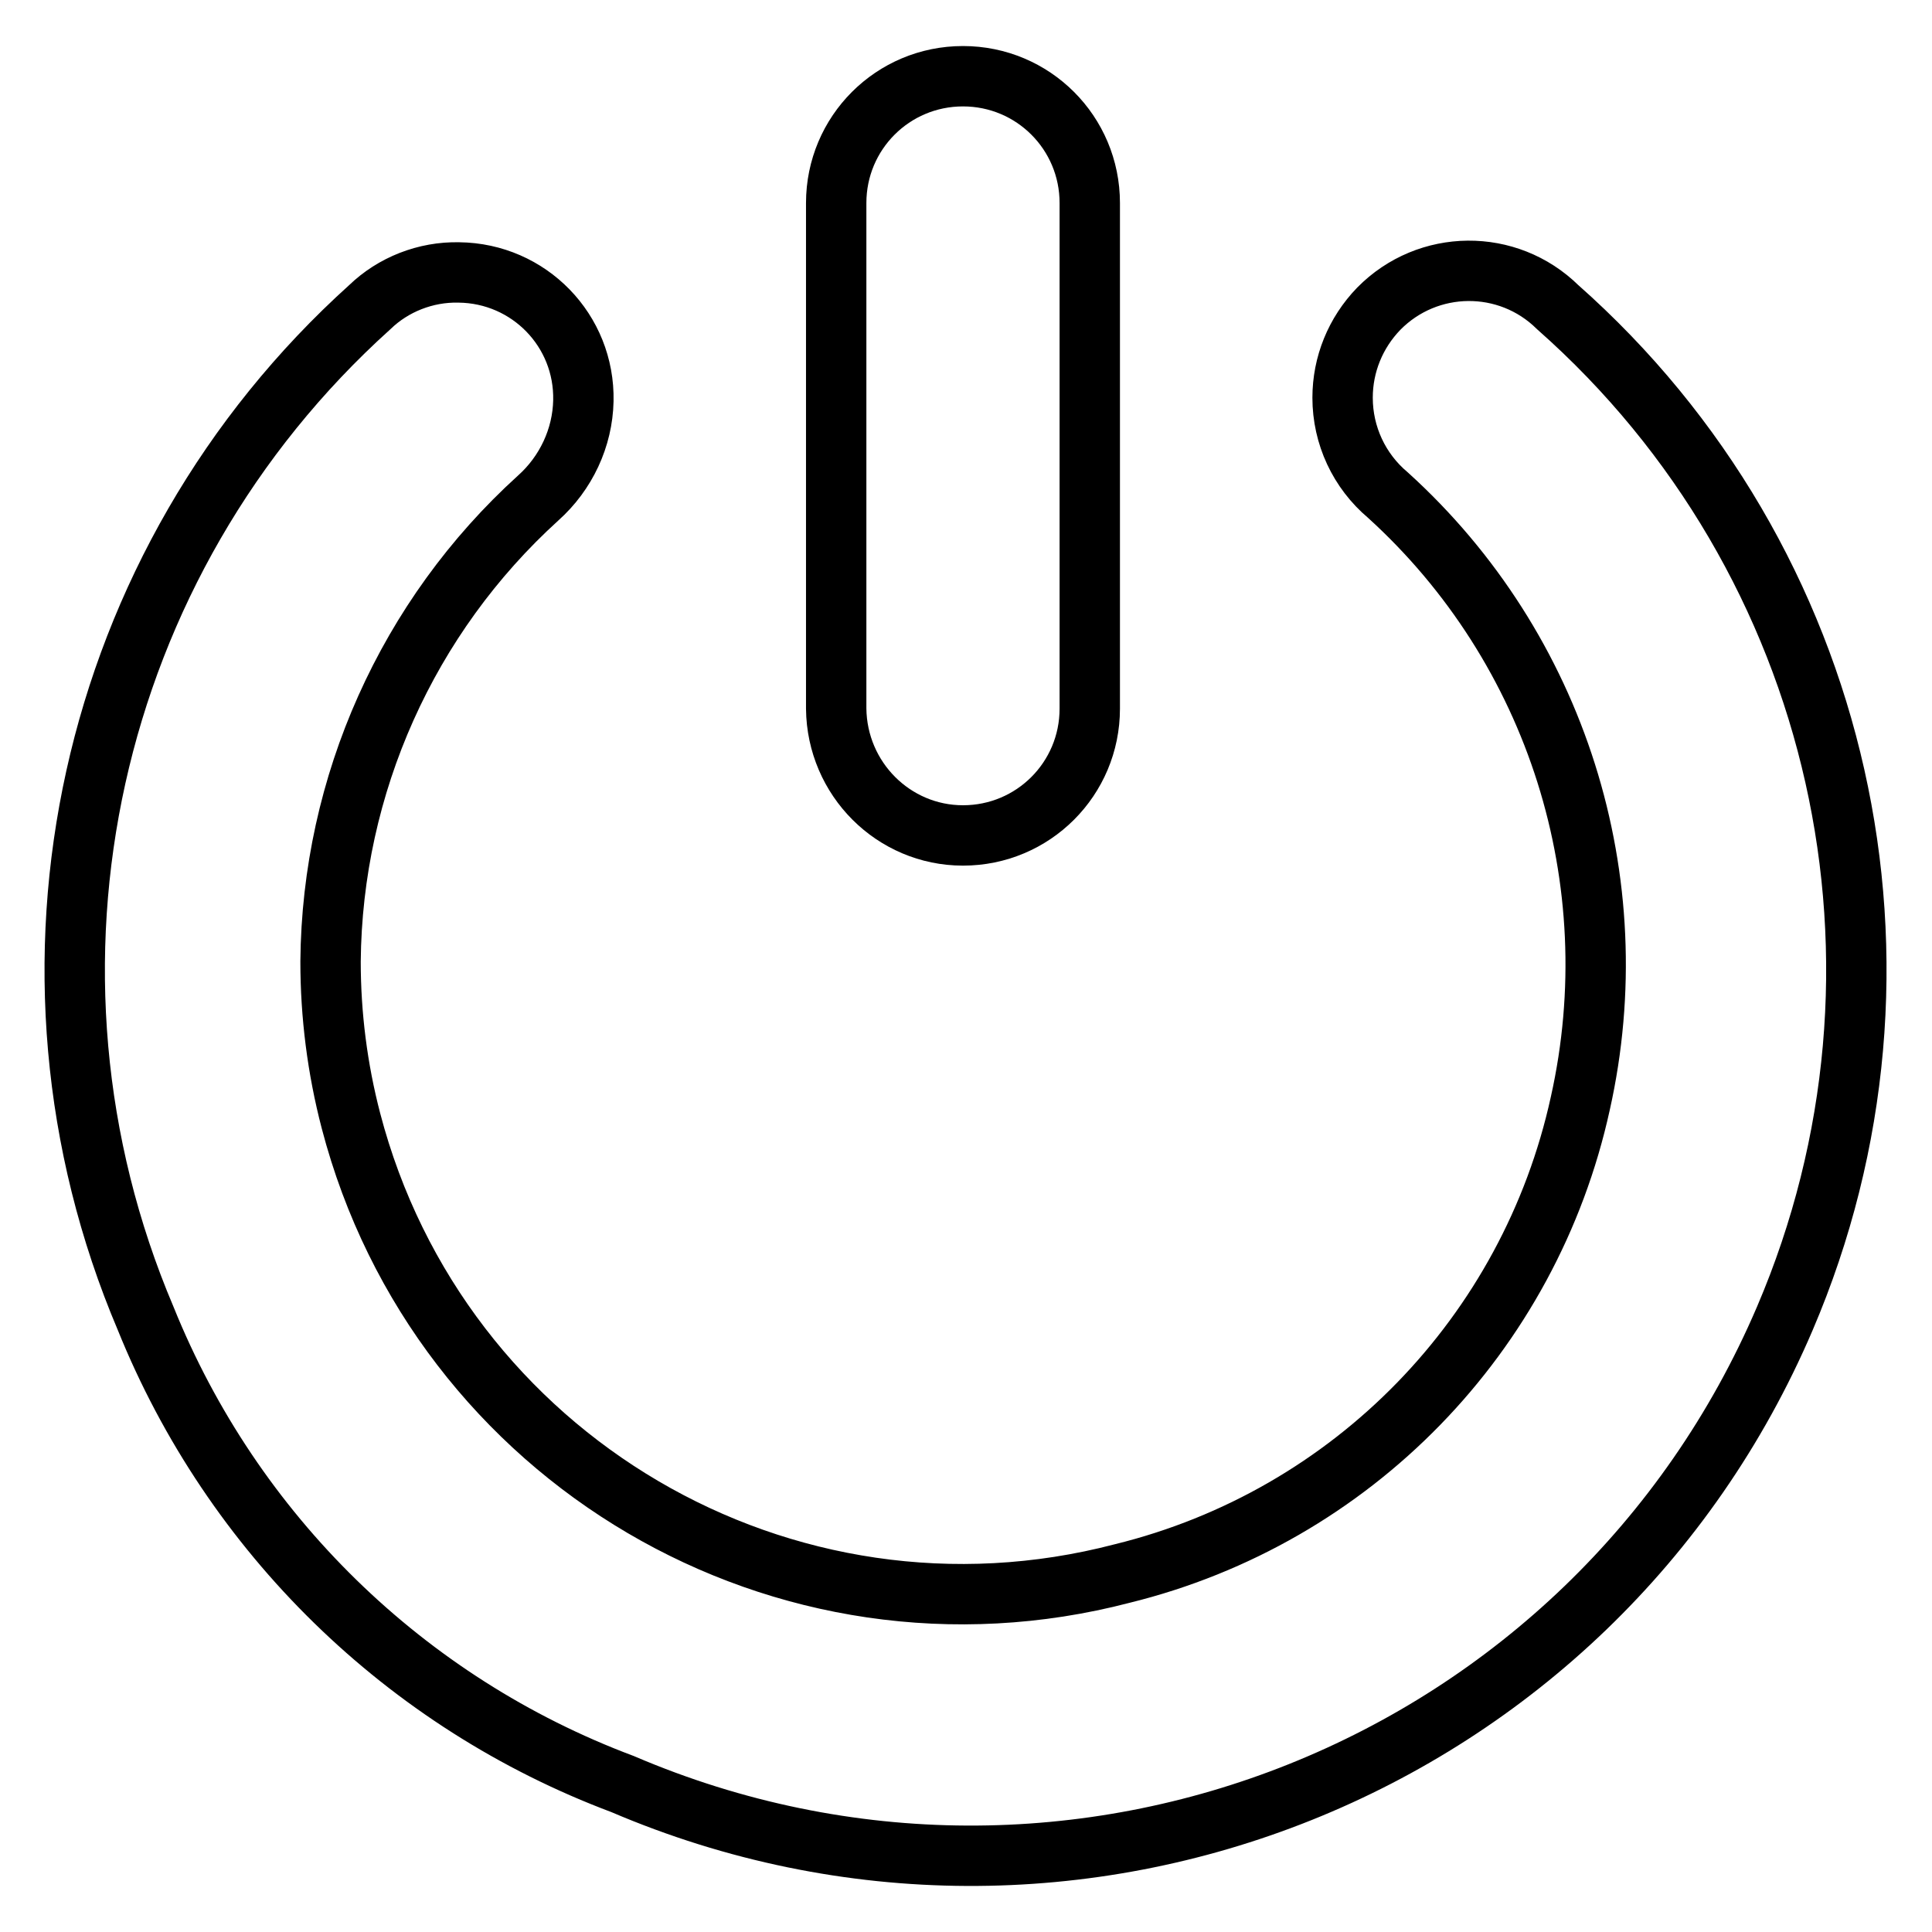
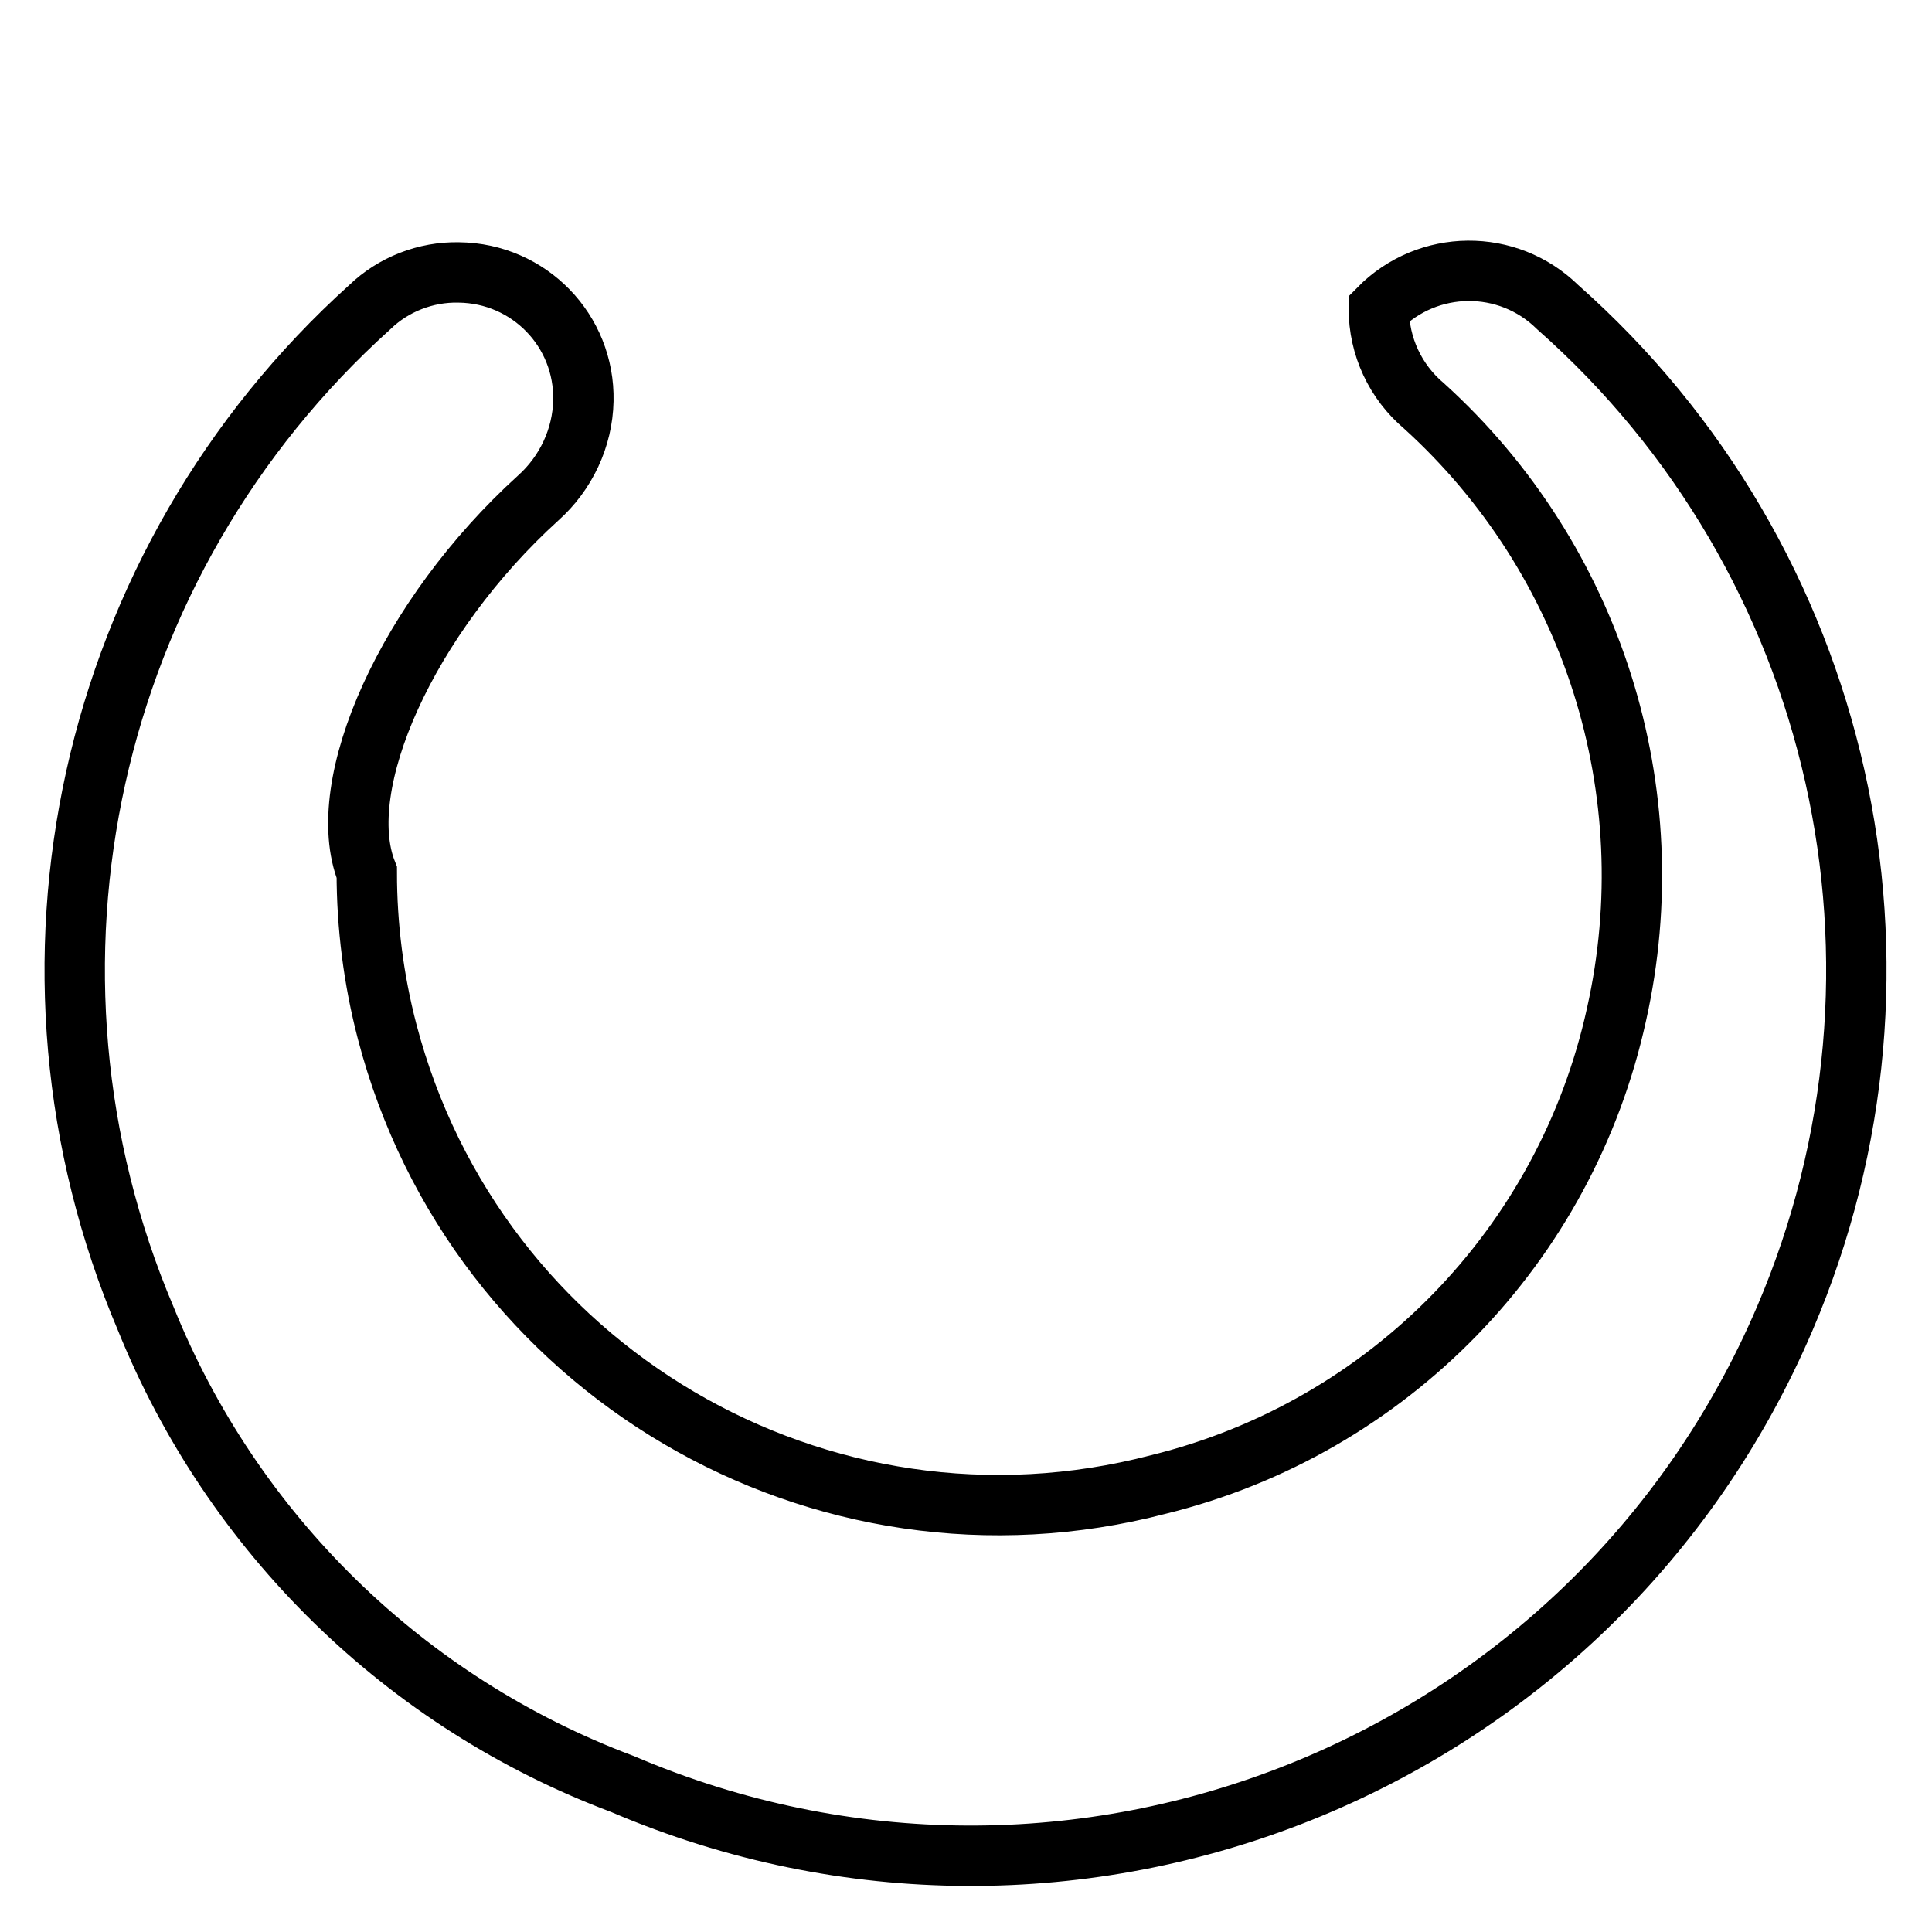
<svg xmlns="http://www.w3.org/2000/svg" version="1.1" x="0px" y="0px" viewBox="0 0 256 256" enable-background="new 0 0 256 256" xml:space="preserve">
  <g>
-     <path stroke-width="8" fill-opacity="0" stroke="#000000" d="M206.4,40.7c-6.6-6.5-17.2-6.4-23.7,0.2c-3.1,3.2-4.8,7.4-4.8,11.8c0,5,2.2,9.7,6,12.9 c22.4,20.3,32.1,51.1,25.5,80.6c-6.7,30.6-30.2,54.8-60.7,62.3c-44.8,11.7-90.5-15.2-102.2-60c-1.8-6.9-2.7-14-2.7-21.1 C44,104,54,81.7,71.3,66c3.7-3.3,5.9-8,6-12.9c0.2-9.3-7.2-16.9-16.5-17c-4.4-0.1-8.7,1.6-11.8,4.6c-37.5,33.8-49.4,87.6-29.7,134 c11.5,28.5,34.4,50.9,63.2,61.7c59.6,25.5,128.5-2.1,154-61.7C256.4,128.2,244.3,74.2,206.4,40.7z" />
-     <path stroke-width="8" fill-opacity="0" stroke="#000000" d="M127.6,110.7c9.3,0,16.8-7.5,16.8-16.8l0,0v-67c0-9.3-7.5-16.8-16.8-16.8c-9.3,0-16.8,7.5-16.8,16.8v67 C110.9,103.2,118.4,110.7,127.6,110.7L127.6,110.7z" />
+     <path stroke-width="8" fill-opacity="0" stroke="#000000" d="M206.4,40.7c-6.6-6.5-17.2-6.4-23.7,0.2c0,5,2.2,9.7,6,12.9 c22.4,20.3,32.1,51.1,25.5,80.6c-6.7,30.6-30.2,54.8-60.7,62.3c-44.8,11.7-90.5-15.2-102.2-60c-1.8-6.9-2.7-14-2.7-21.1 C44,104,54,81.7,71.3,66c3.7-3.3,5.9-8,6-12.9c0.2-9.3-7.2-16.9-16.5-17c-4.4-0.1-8.7,1.6-11.8,4.6c-37.5,33.8-49.4,87.6-29.7,134 c11.5,28.5,34.4,50.9,63.2,61.7c59.6,25.5,128.5-2.1,154-61.7C256.4,128.2,244.3,74.2,206.4,40.7z" />
  </g>
</svg>